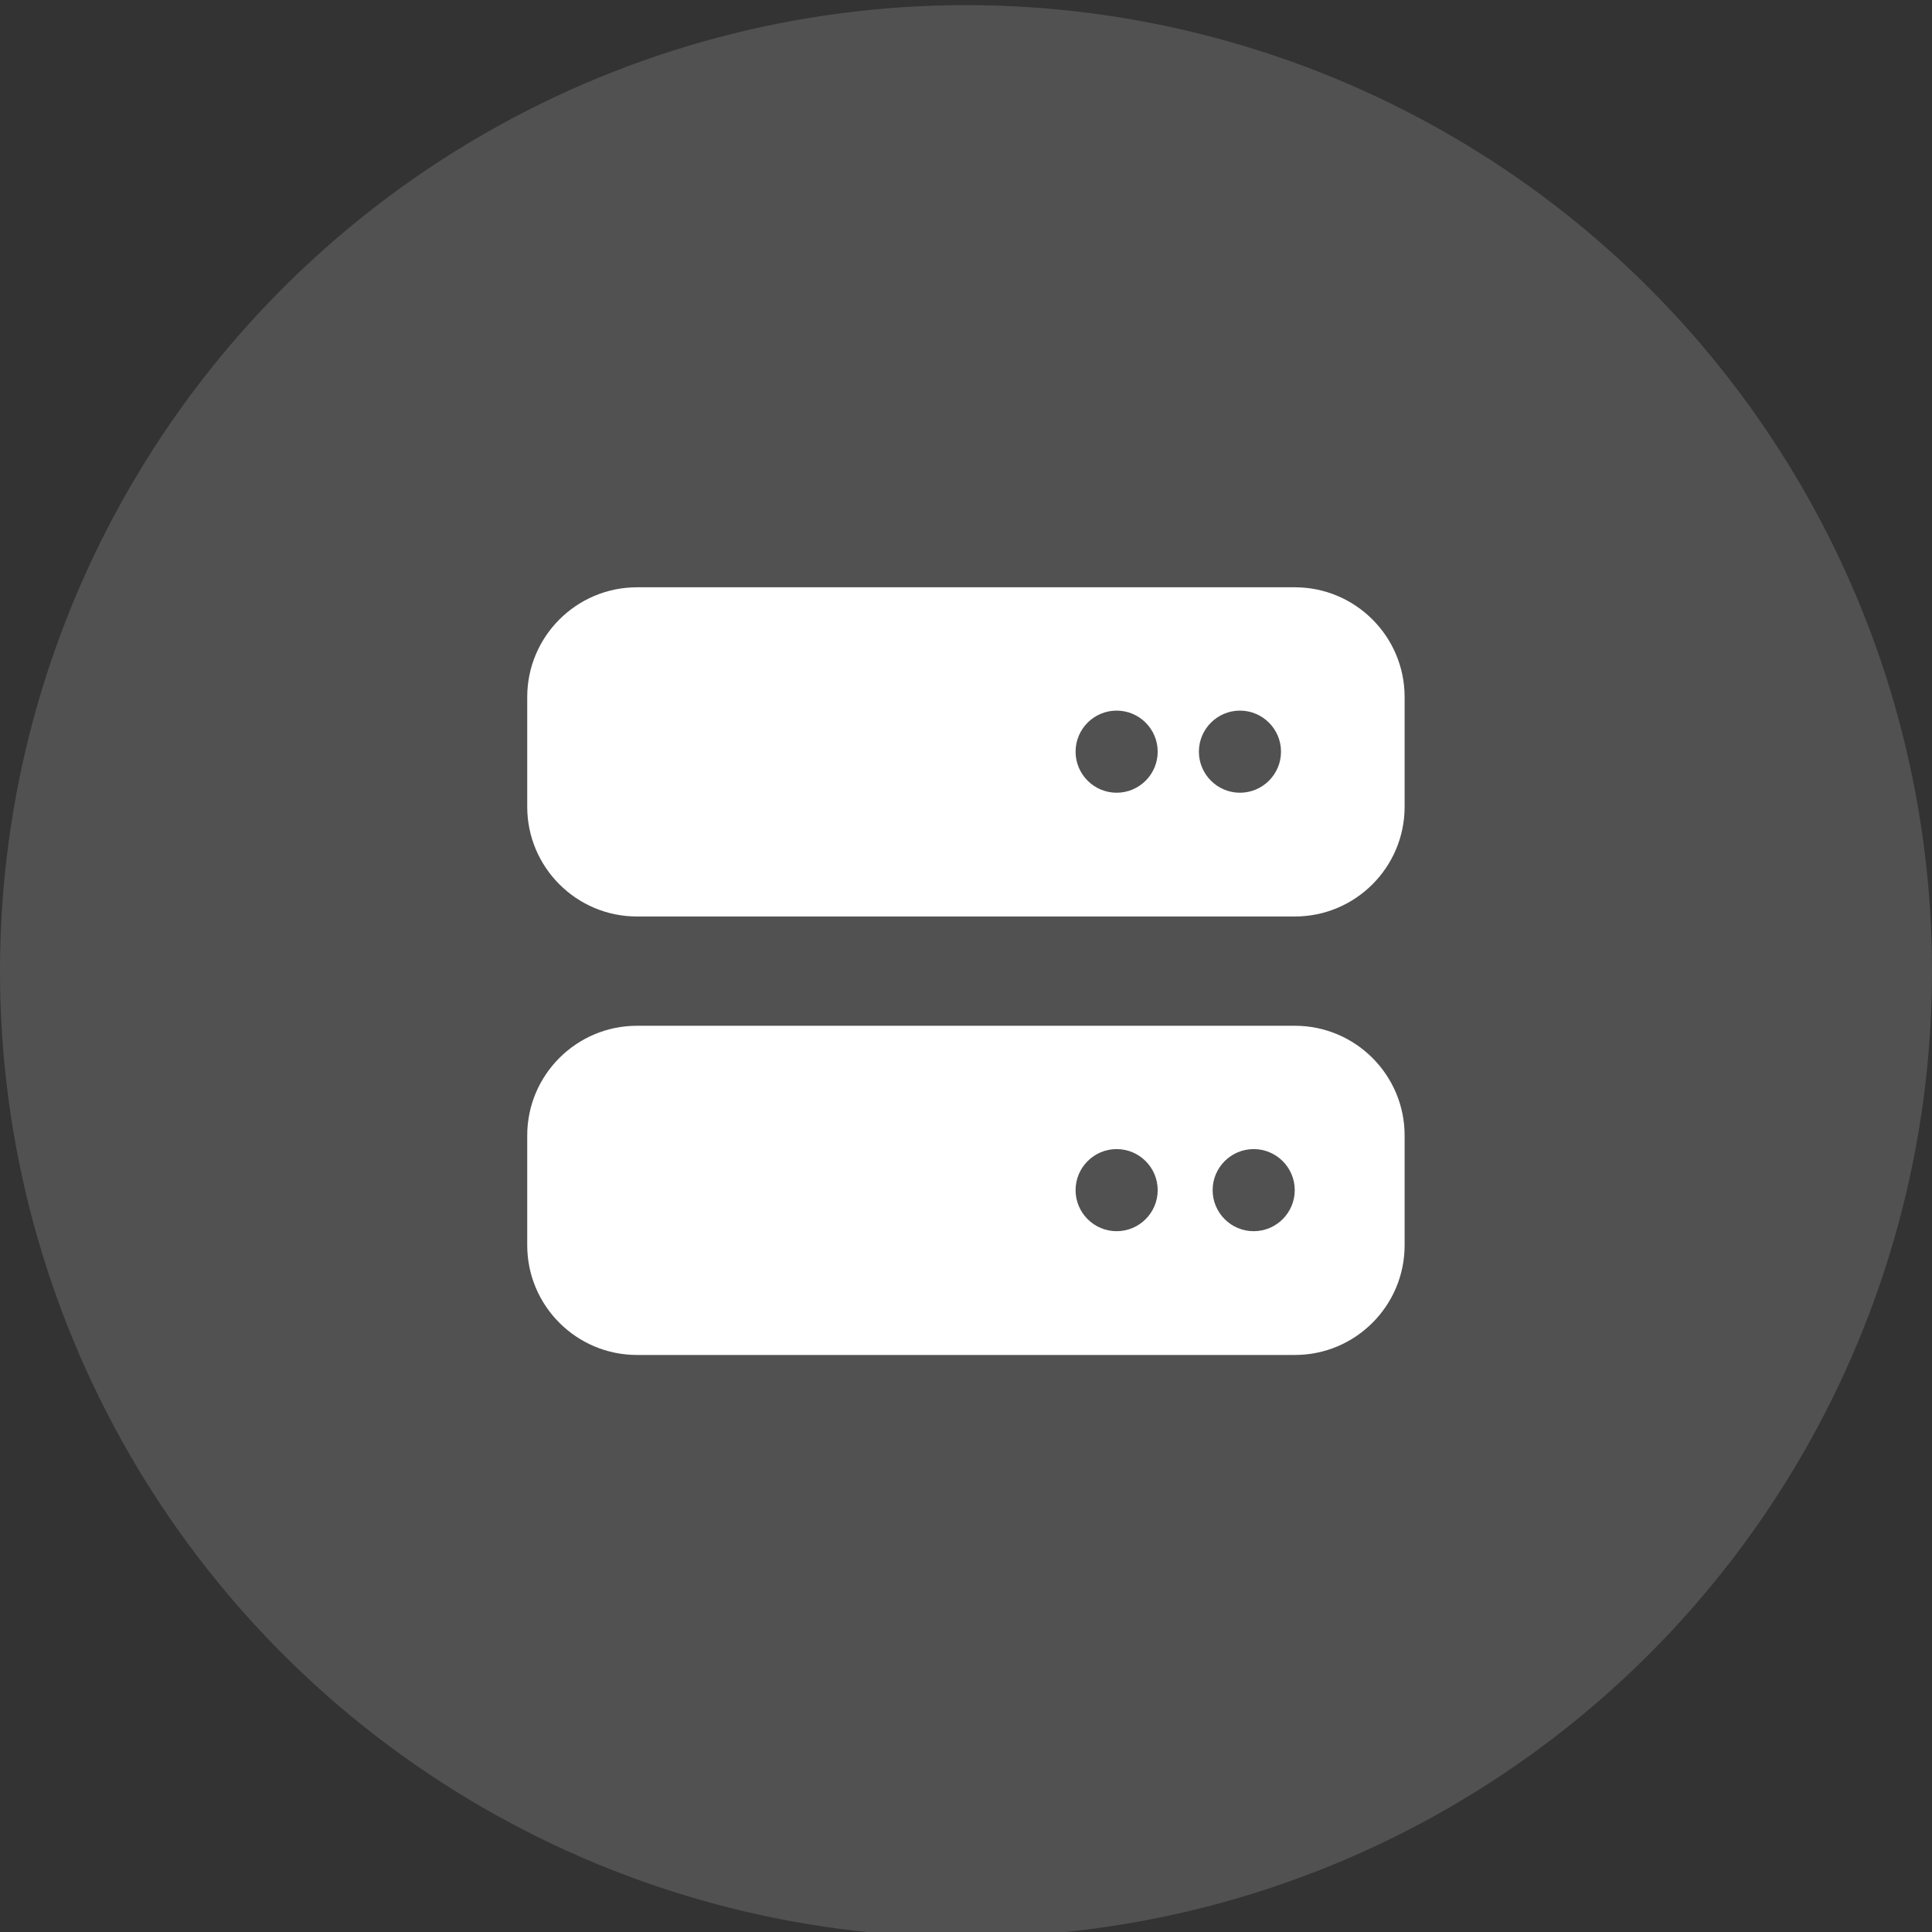
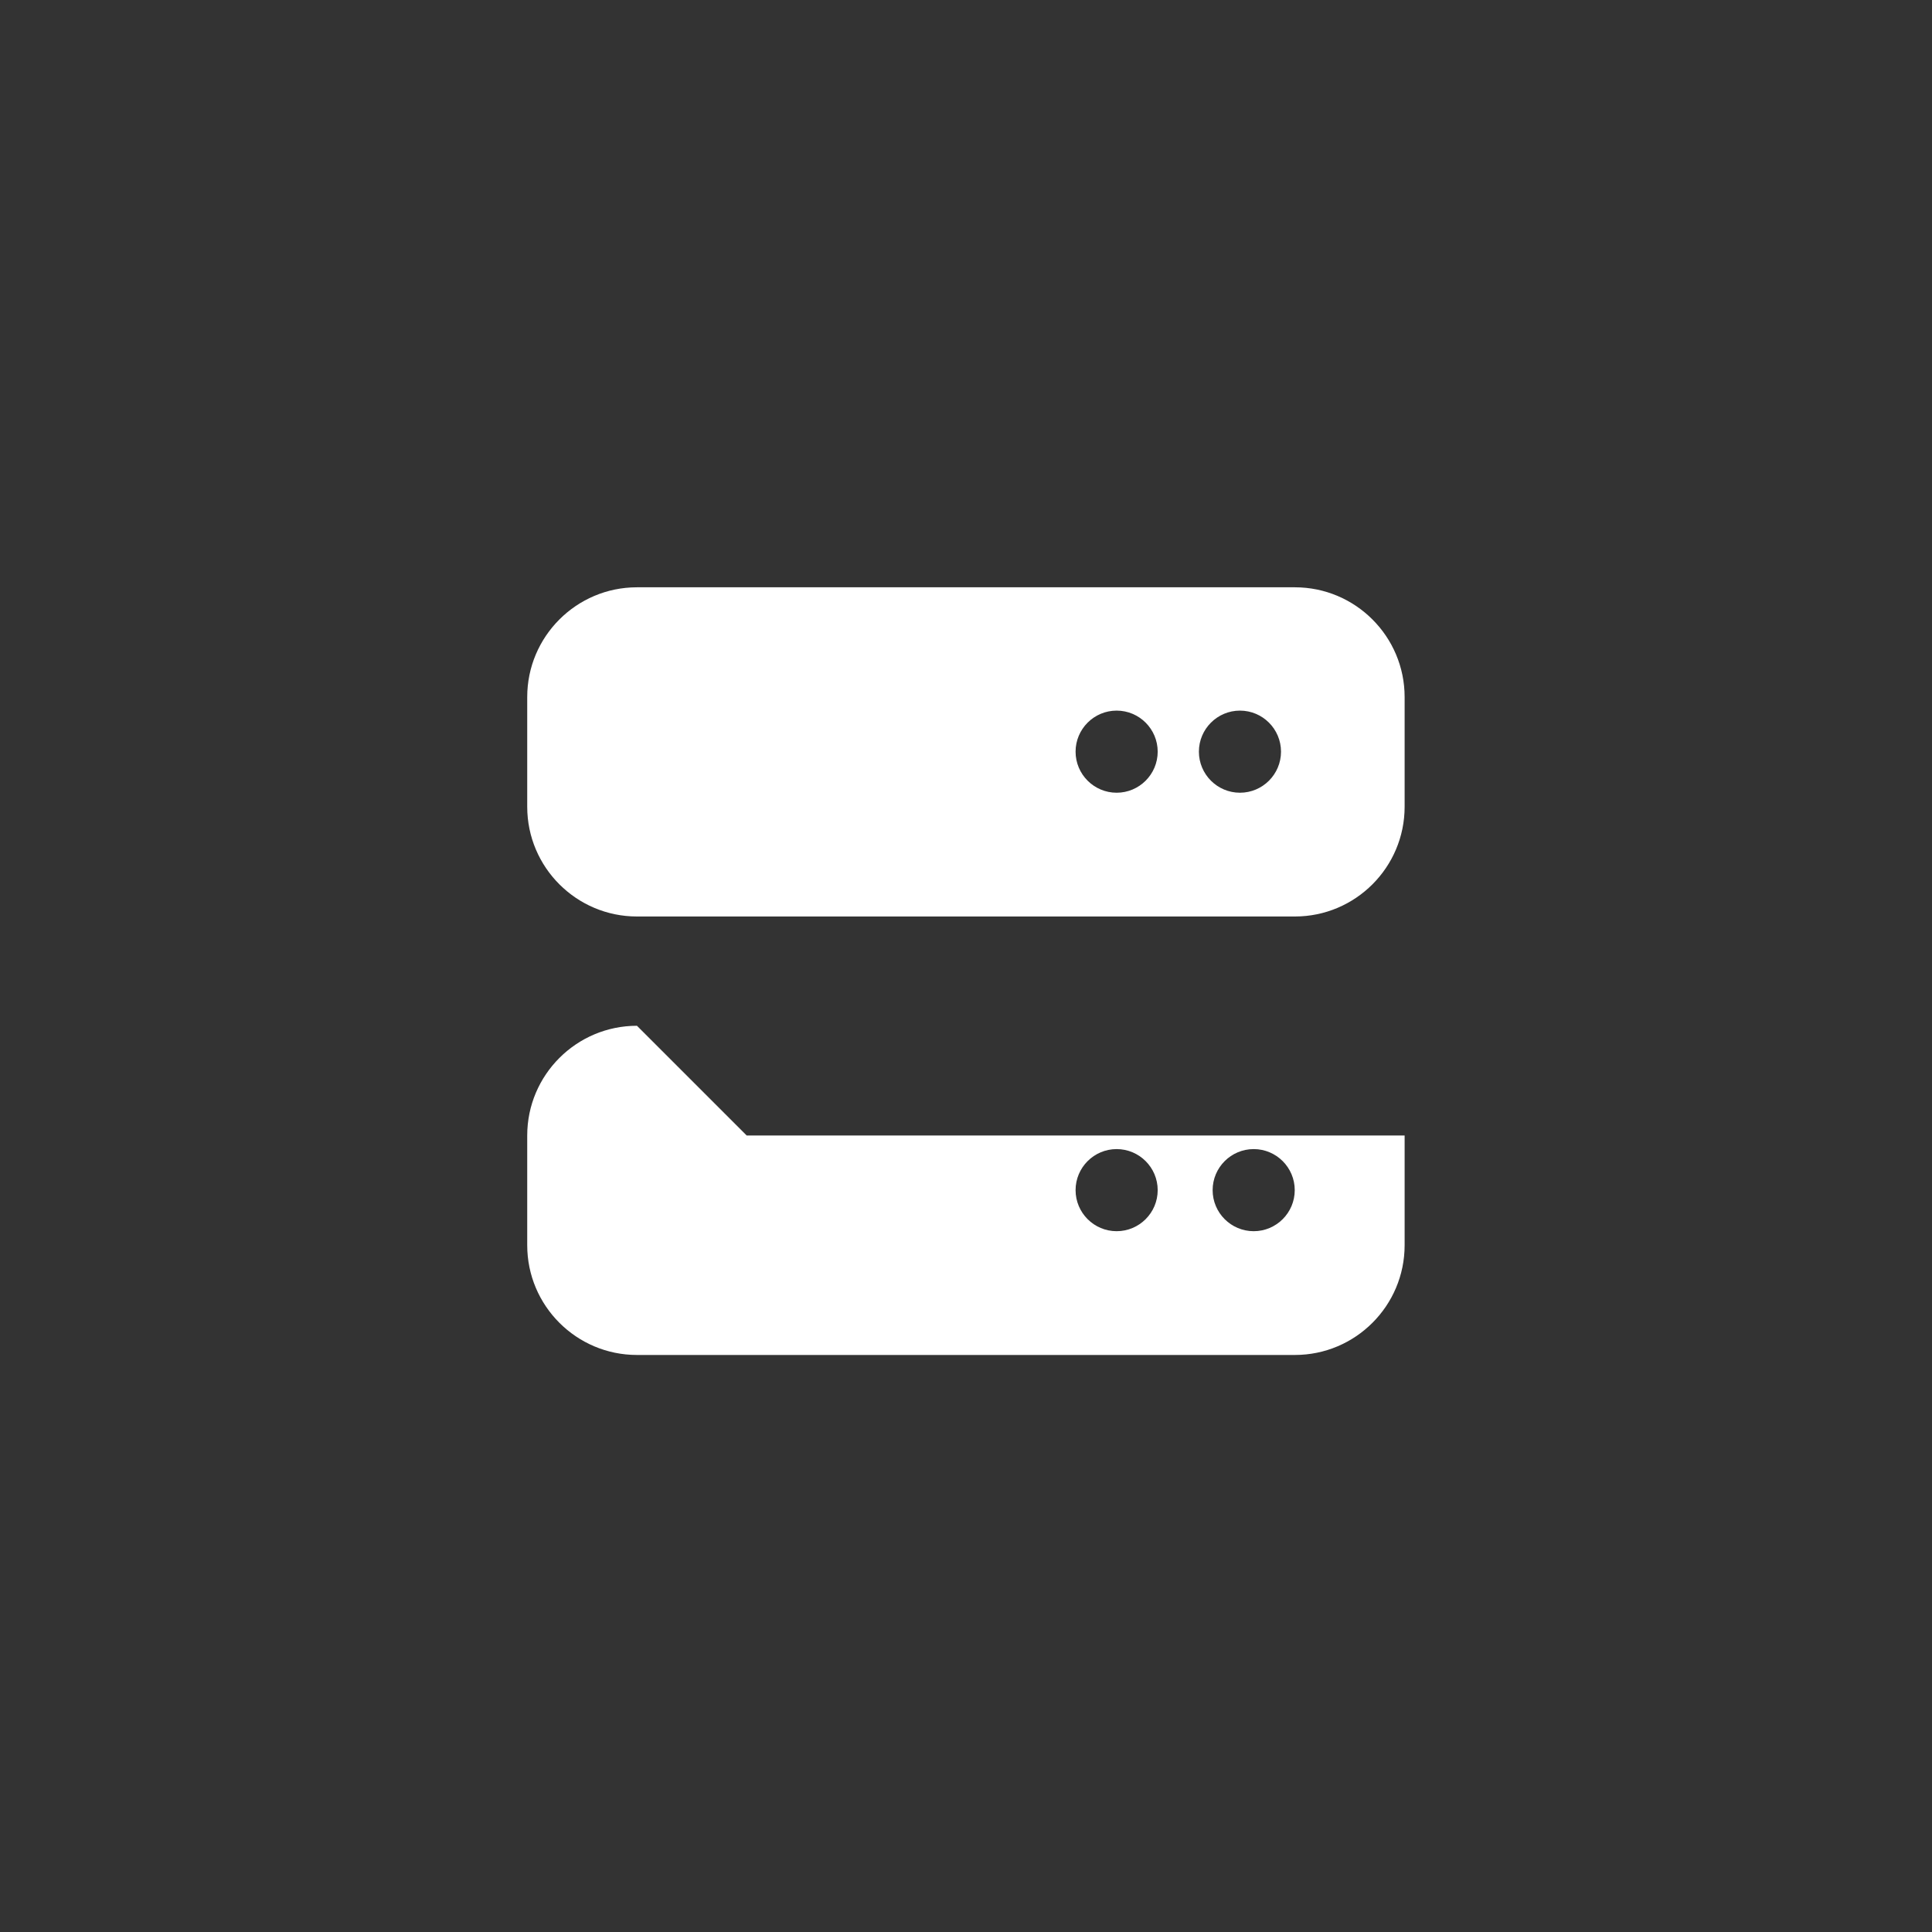
<svg xmlns="http://www.w3.org/2000/svg" id="Webhosting" viewBox="0 0 128 128">
  <rect x="0" y="0" width="128" height="128" fill="#333333" stroke="none" />
-   <circle id="icon-bg" cx="64" cy="64.34" r="64" fill="#fff" isolation="isolate" opacity=".15" stroke-width="0" />
-   <path d="m42.2,38.91c-4.01,0-7.27,3.26-7.27,7.27v7.27c0,4.01,3.26,7.27,7.27,7.27h43.59c4.01,0,7.27-3.26,7.27-7.27v-7.27c0-4.01-3.26-7.27-7.27-7.27h-43.59Zm31.78,8.17c1.5,0,2.72,1.22,2.72,2.72s-1.22,2.72-2.72,2.72-2.72-1.22-2.72-2.72,1.22-2.72,2.72-2.72Zm5.45,2.72c0-1.5,1.22-2.72,2.72-2.72s2.72,1.22,2.72,2.72-1.22,2.72-2.72,2.72-2.72-1.22-2.72-2.72Zm-37.23,18.16c-4.01,0-7.27,3.26-7.27,7.27v7.27c0,4.01,3.26,7.27,7.27,7.27h43.59c4.01,0,7.27-3.26,7.27-7.27v-7.27c0-4.01-3.26-7.27-7.27-7.27h-43.59Zm31.78,8.17c1.5,0,2.72,1.22,2.72,2.72s-1.22,2.72-2.72,2.72-2.72-1.22-2.72-2.72,1.22-2.72,2.72-2.72Zm6.36,2.72c0-1.5,1.22-2.72,2.72-2.72s2.72,1.22,2.72,2.72-1.22,2.72-2.72,2.72-2.72-1.22-2.72-2.72Z" fill="#fff" stroke-width="0" />
+   <path d="m42.2,38.91c-4.01,0-7.27,3.26-7.27,7.27v7.27c0,4.01,3.26,7.27,7.27,7.27h43.59c4.01,0,7.27-3.26,7.27-7.27v-7.27c0-4.01-3.26-7.27-7.27-7.27h-43.59Zm31.78,8.17c1.5,0,2.72,1.22,2.72,2.72s-1.22,2.72-2.72,2.72-2.72-1.22-2.72-2.72,1.22-2.72,2.72-2.72Zm5.45,2.72c0-1.5,1.22-2.72,2.72-2.72s2.72,1.22,2.72,2.72-1.22,2.72-2.72,2.72-2.72-1.22-2.72-2.72Zm-37.23,18.16c-4.01,0-7.27,3.26-7.27,7.27v7.27c0,4.01,3.26,7.27,7.27,7.27h43.59c4.01,0,7.27-3.26,7.27-7.27v-7.27h-43.59Zm31.78,8.17c1.5,0,2.72,1.22,2.72,2.72s-1.22,2.72-2.72,2.72-2.72-1.22-2.72-2.72,1.22-2.72,2.72-2.72Zm6.36,2.72c0-1.5,1.22-2.72,2.72-2.72s2.72,1.22,2.72,2.72-1.22,2.72-2.72,2.72-2.72-1.22-2.72-2.72Z" fill="#fff" stroke-width="0" />
</svg>